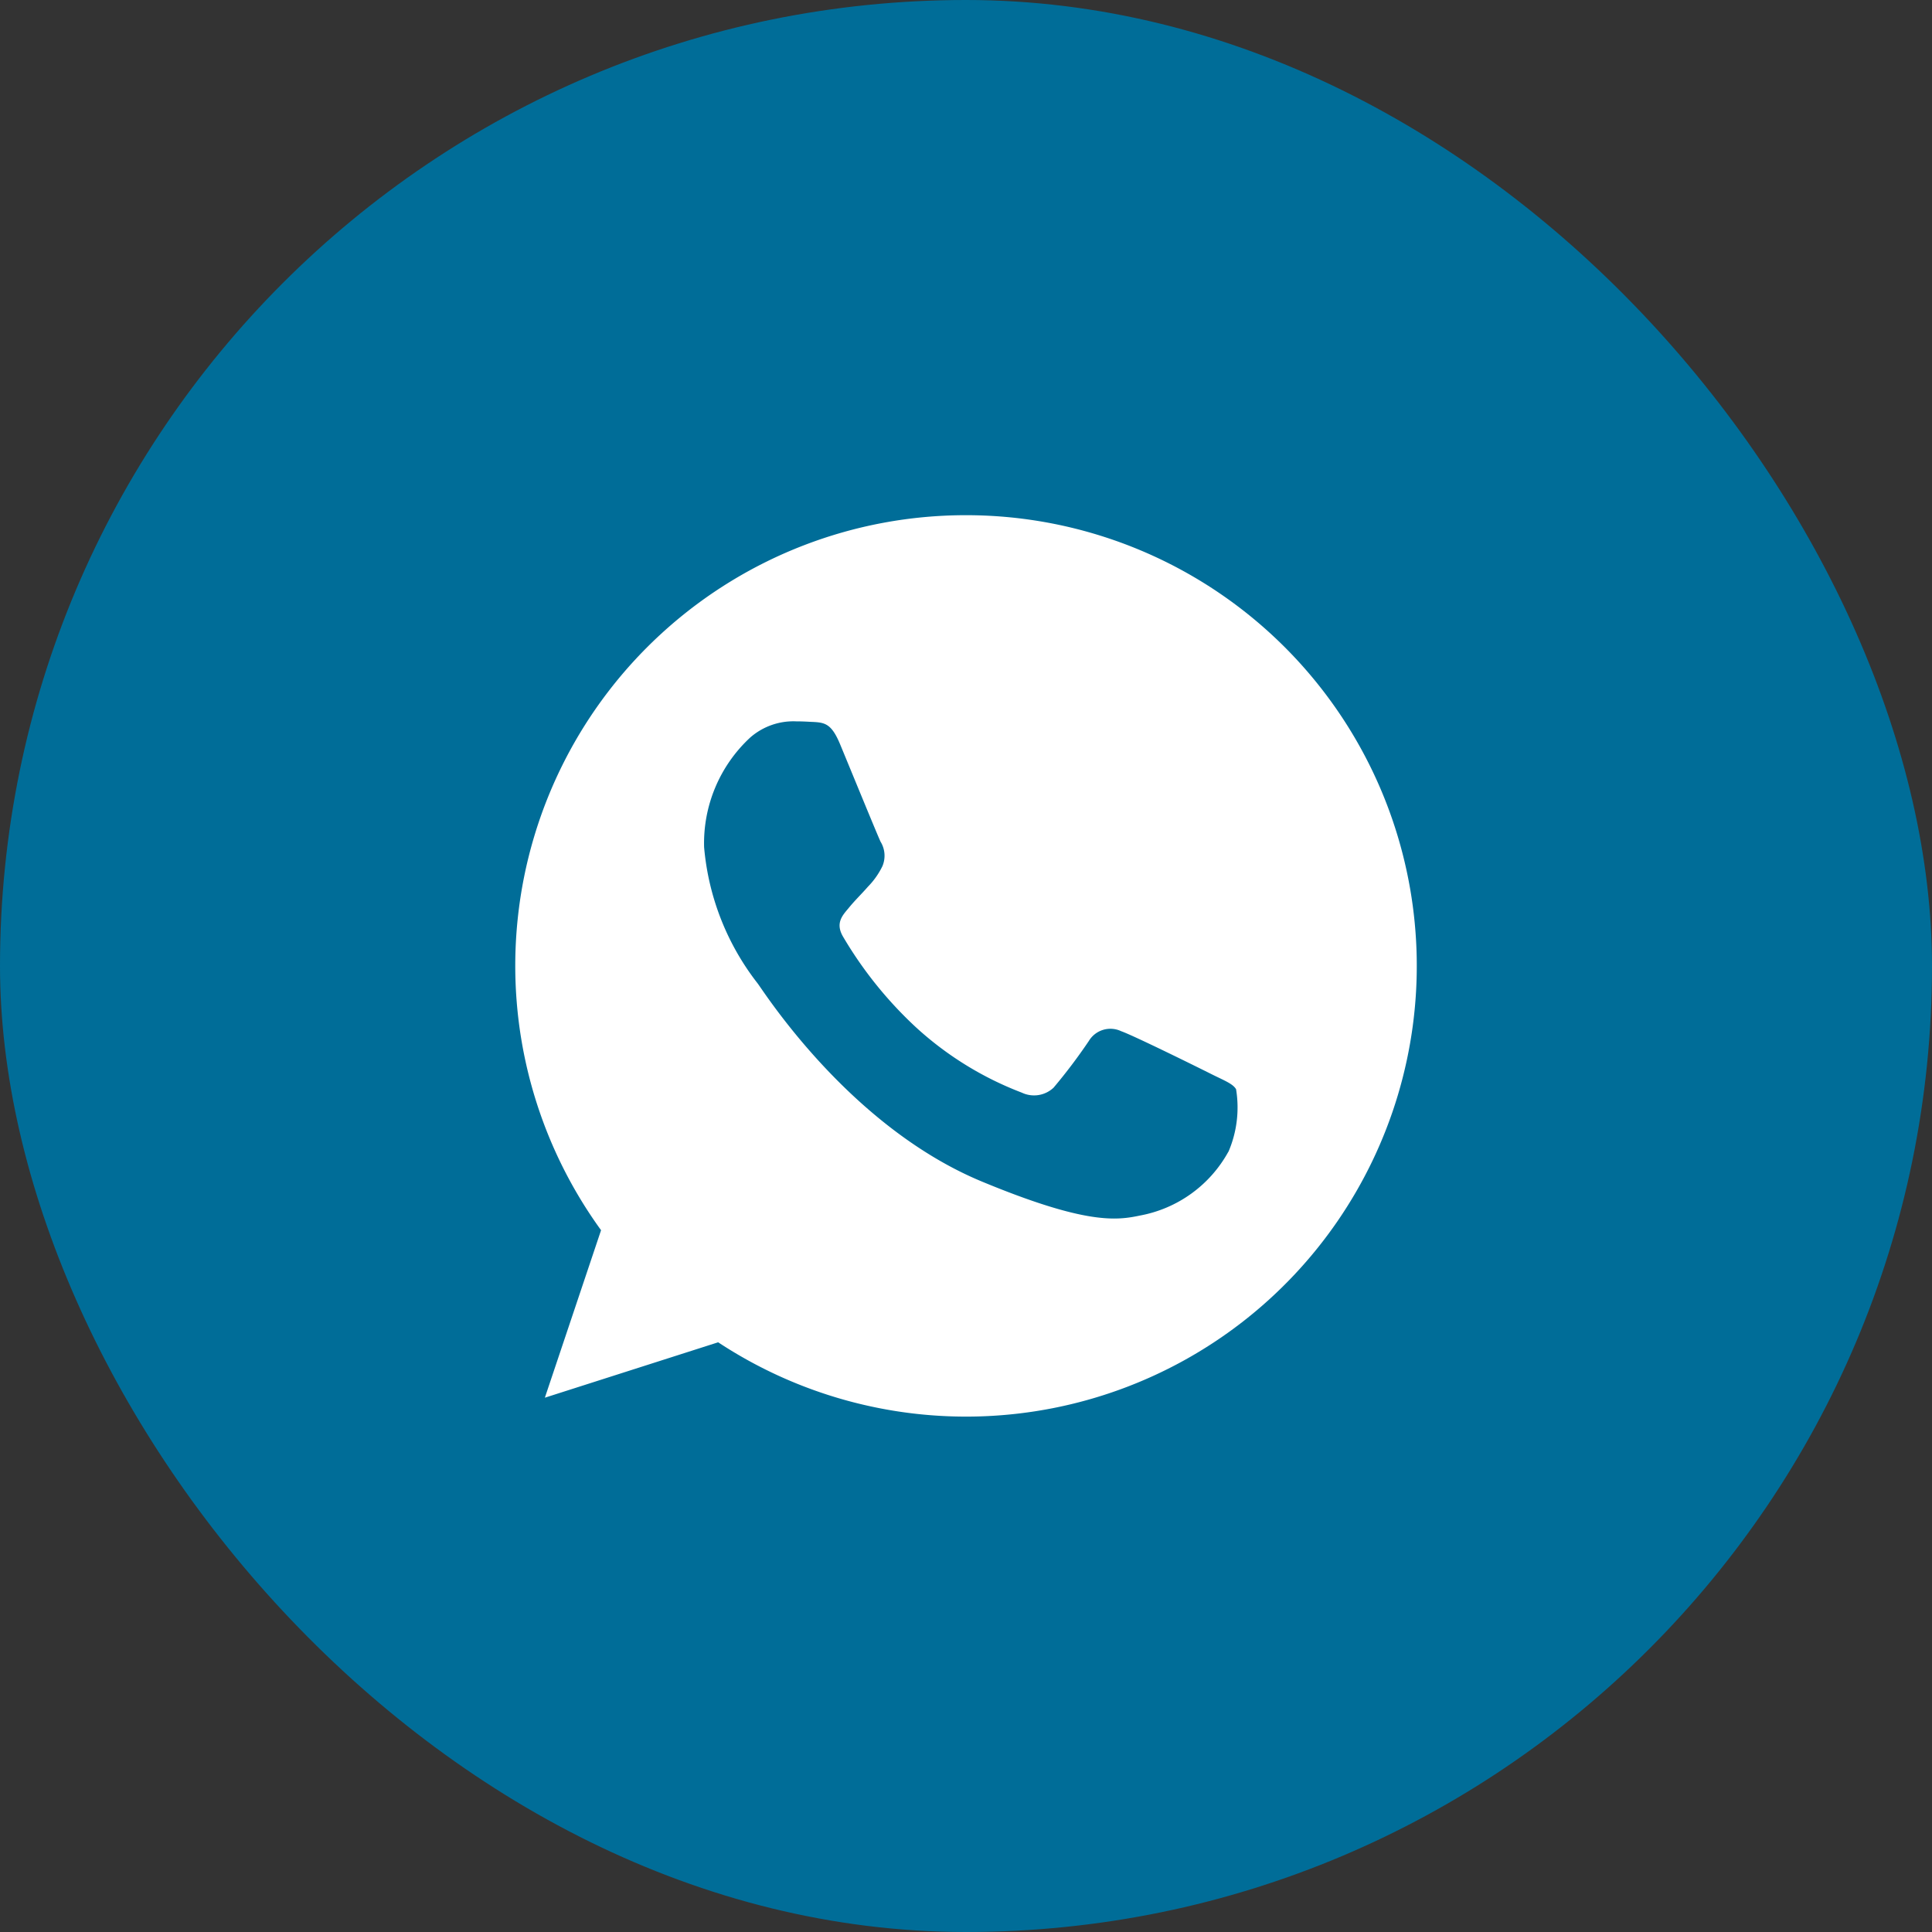
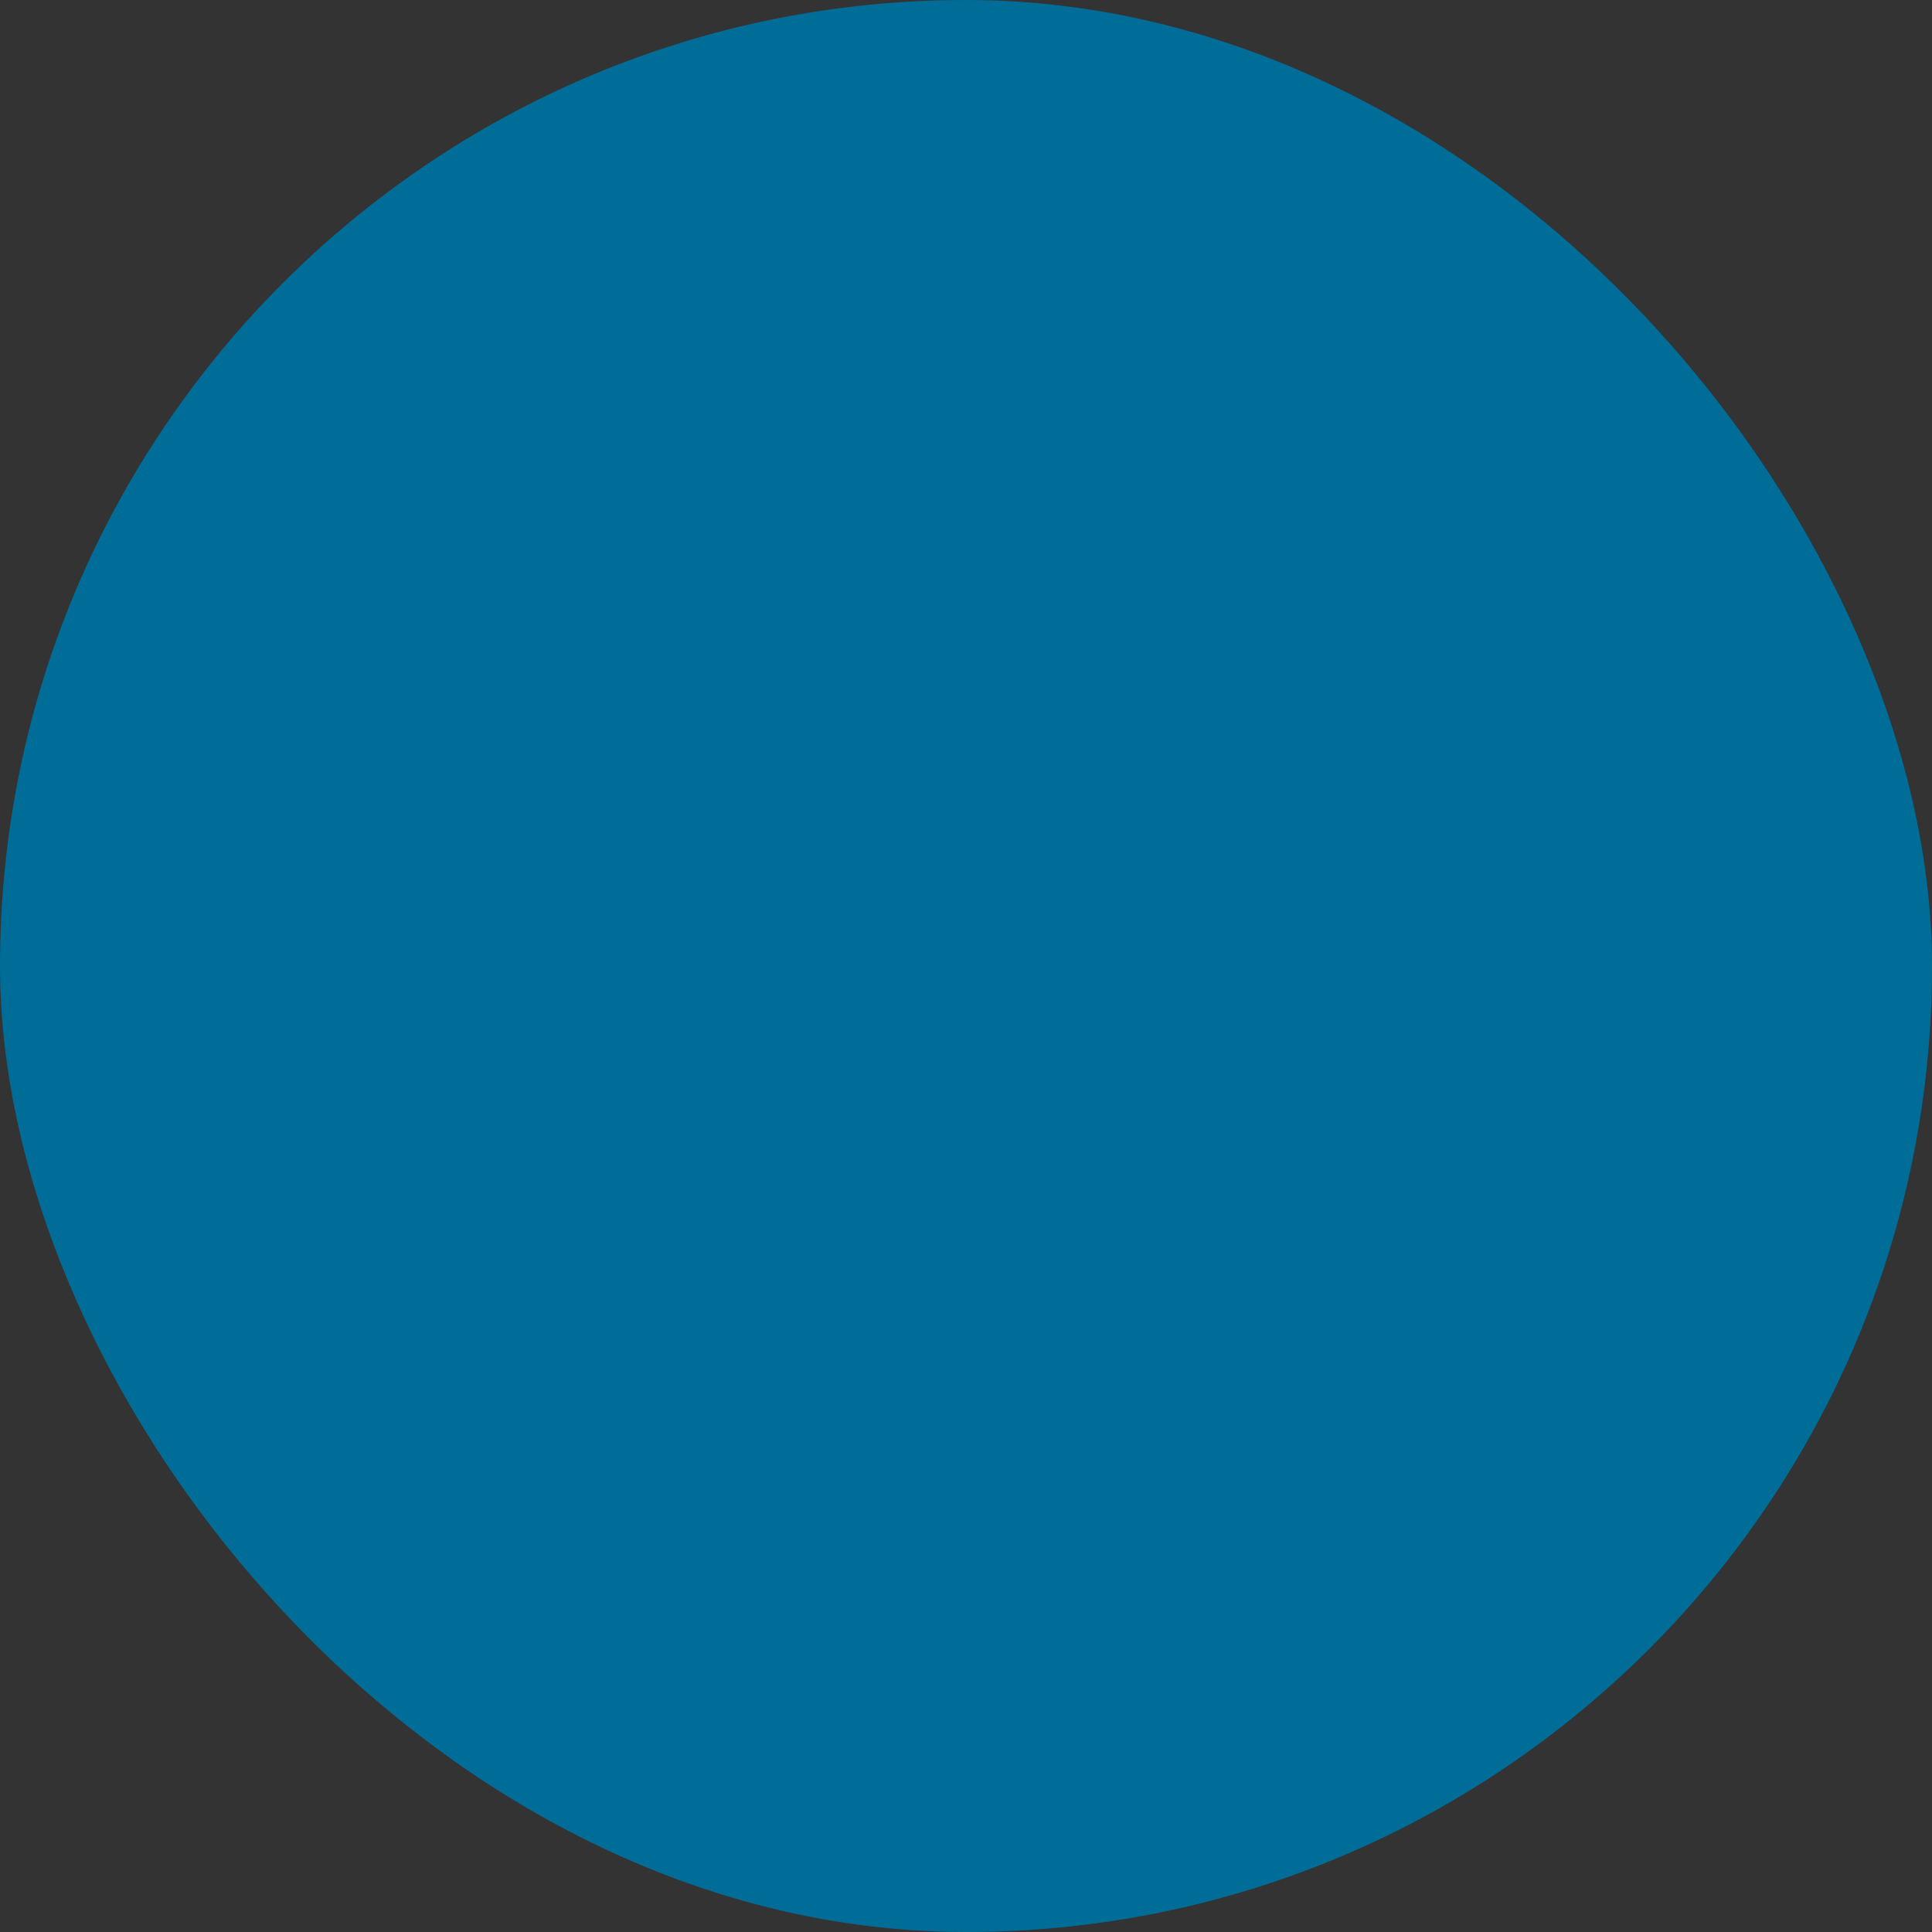
<svg xmlns="http://www.w3.org/2000/svg" width="56" height="56" viewBox="0 0 56 56">
  <rect x="0" y="0" width="56" height="56" fill="#333333" stroke="none" />
  <defs>
    <style>.a{fill:#006d98;}.b{fill:#fff;}</style>
  </defs>
  <g transform="translate(-0.443 0.144)">
    <rect class="a" width="56" height="56" rx="28" transform="translate(0.443 -0.144)" />
-     <path class="b" d="M13.07,0h-.007A13.059,13.059,0,0,0,2.488,20.725L.859,25.58l5.023-1.606A13.064,13.064,0,1,0,13.07,0Zm7.6,18.452A3.687,3.687,0,0,1,18.109,20.3c-.683.145-1.575.261-4.577-.983-3.84-1.591-6.313-5.493-6.506-5.746A7.463,7.463,0,0,1,5.475,9.625a4.172,4.172,0,0,1,1.336-3.18,1.9,1.9,0,0,1,1.336-.469c.162,0,.307.008.438.015.384.016.577.039.83.645.315.76,1.083,2.635,1.174,2.827a.778.778,0,0,1,.056.707,2.258,2.258,0,0,1-.423.6c-.193.222-.376.392-.568.63-.176.207-.376.43-.154.813a11.6,11.6,0,0,0,2.12,2.635,9.607,9.607,0,0,0,3.064,1.89.826.826,0,0,0,.921-.145,15.811,15.811,0,0,0,1.021-1.352.729.729,0,0,1,.938-.284c.353.123,2.22,1.045,2.6,1.236s.637.284.73.446A3.254,3.254,0,0,1,20.673,18.452Z" transform="translate(15.377 14.789)" />
  </g>
</svg>